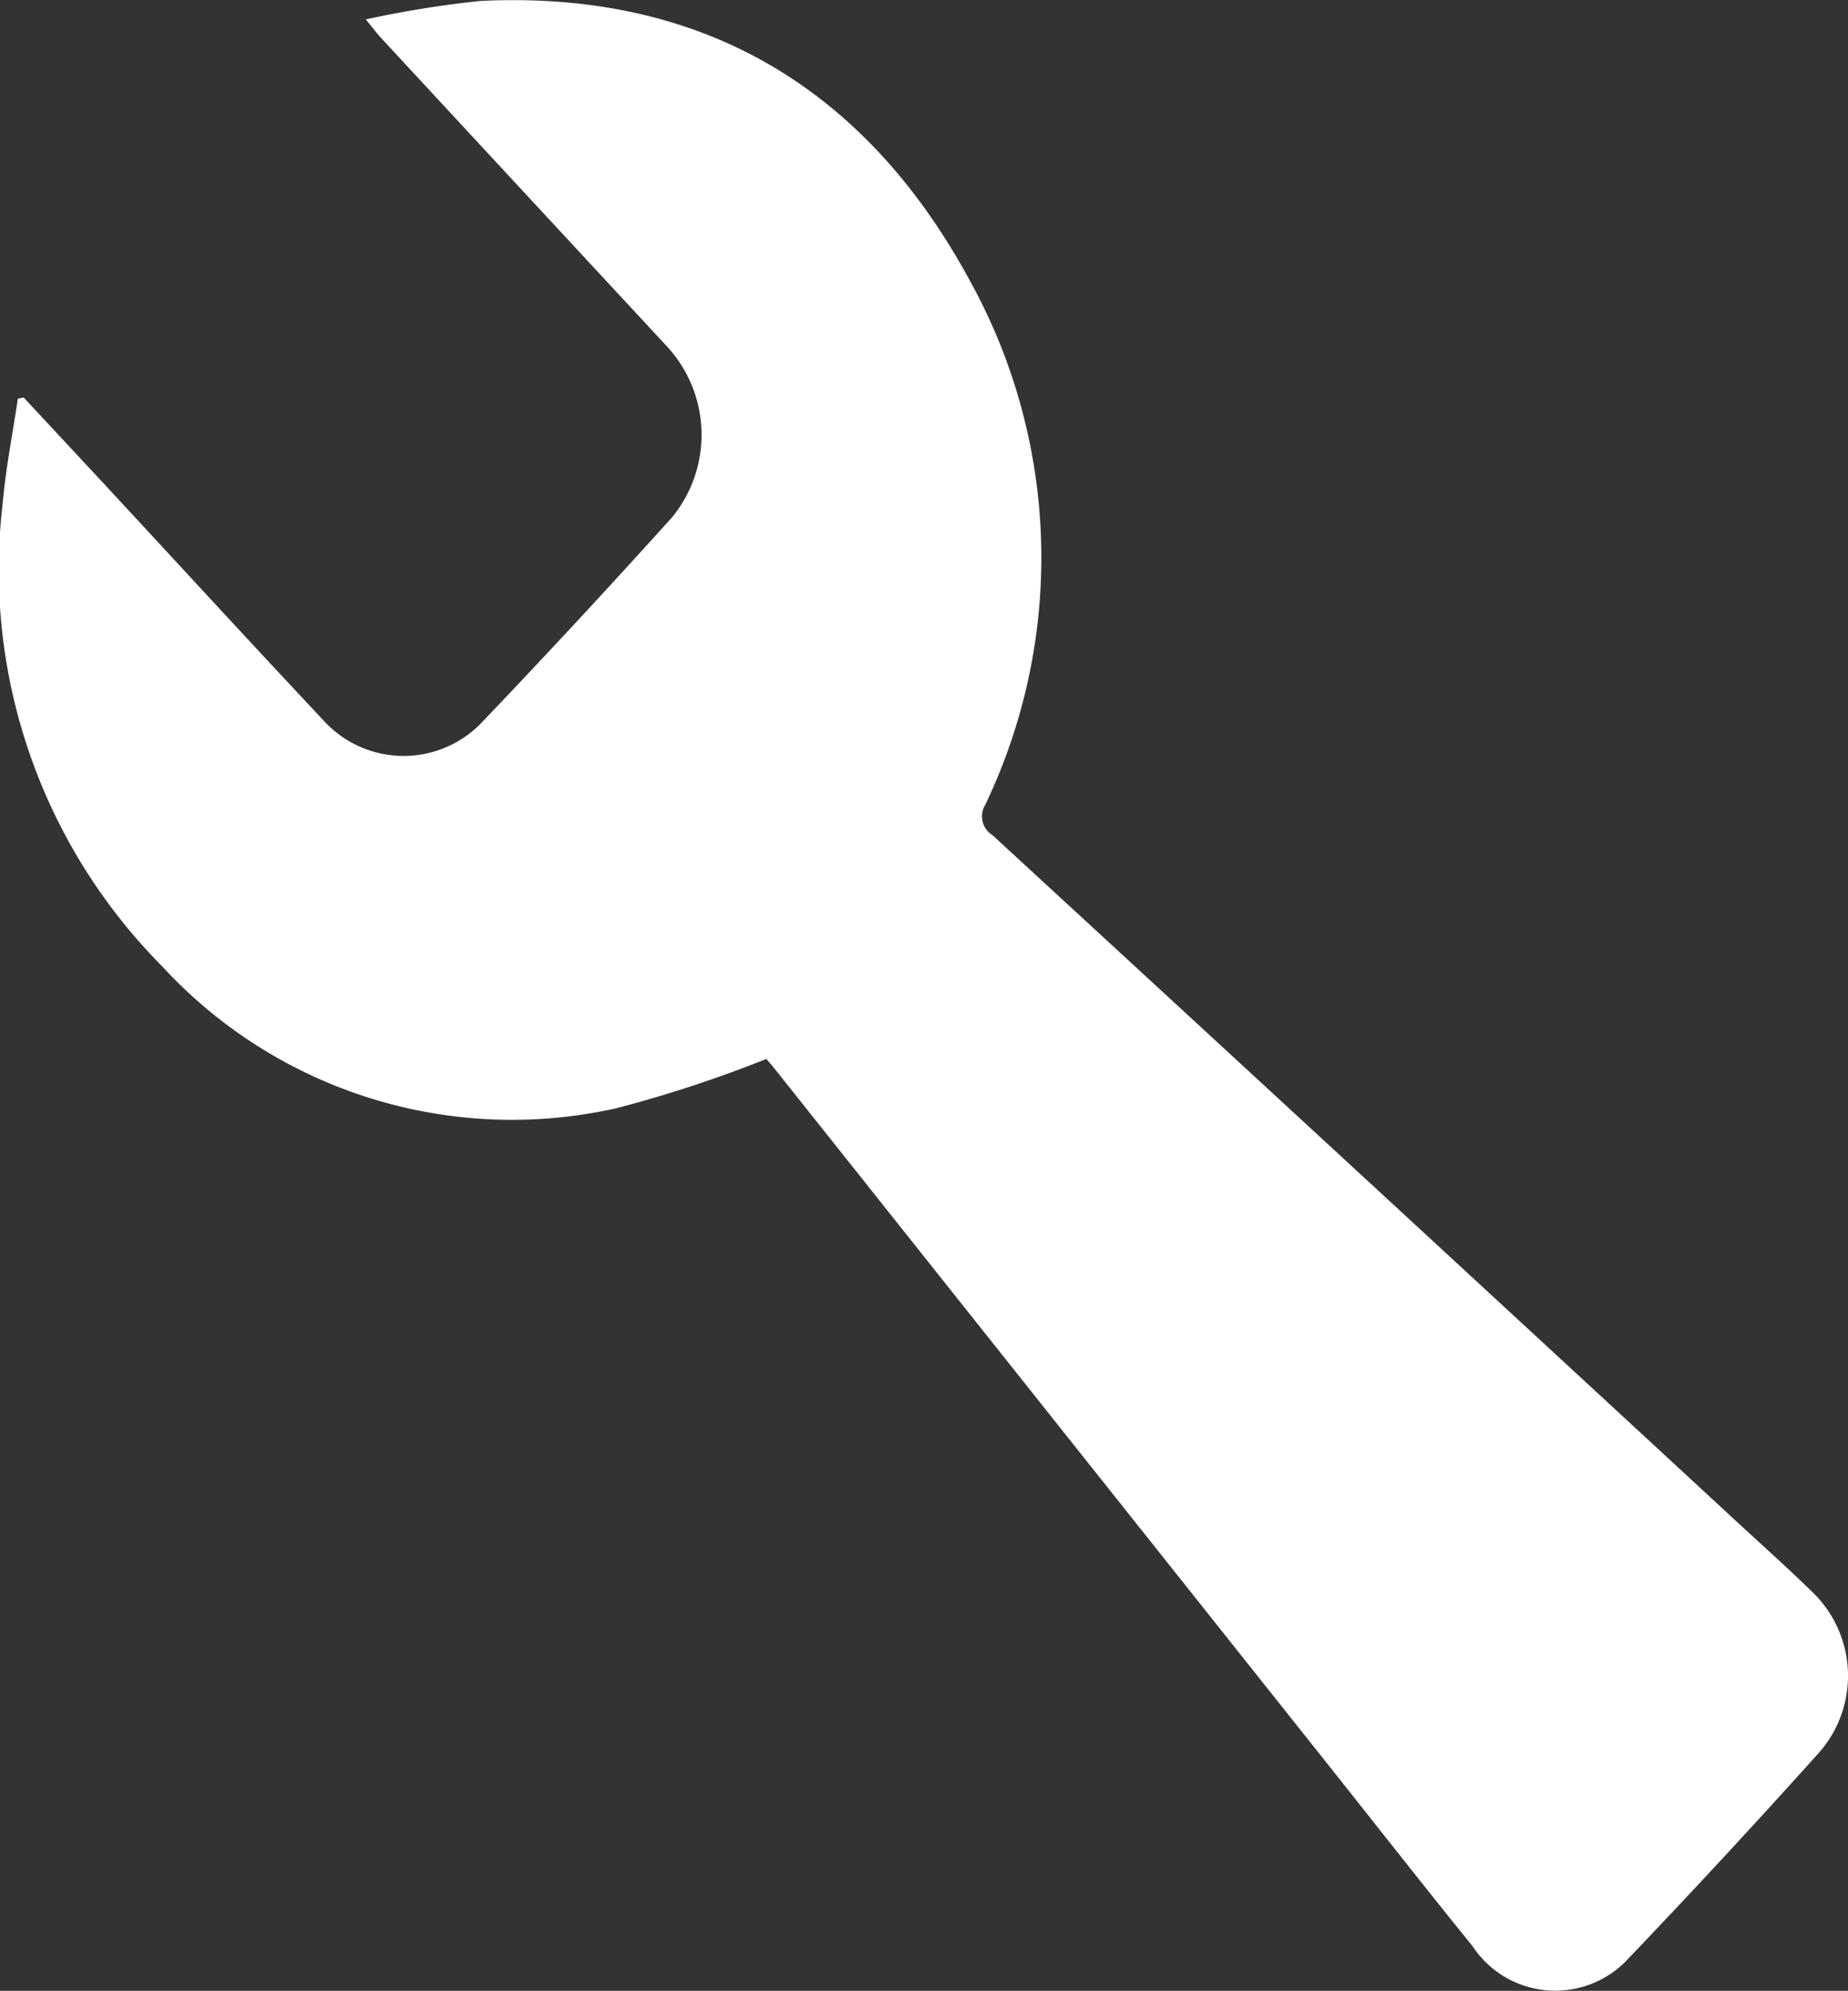
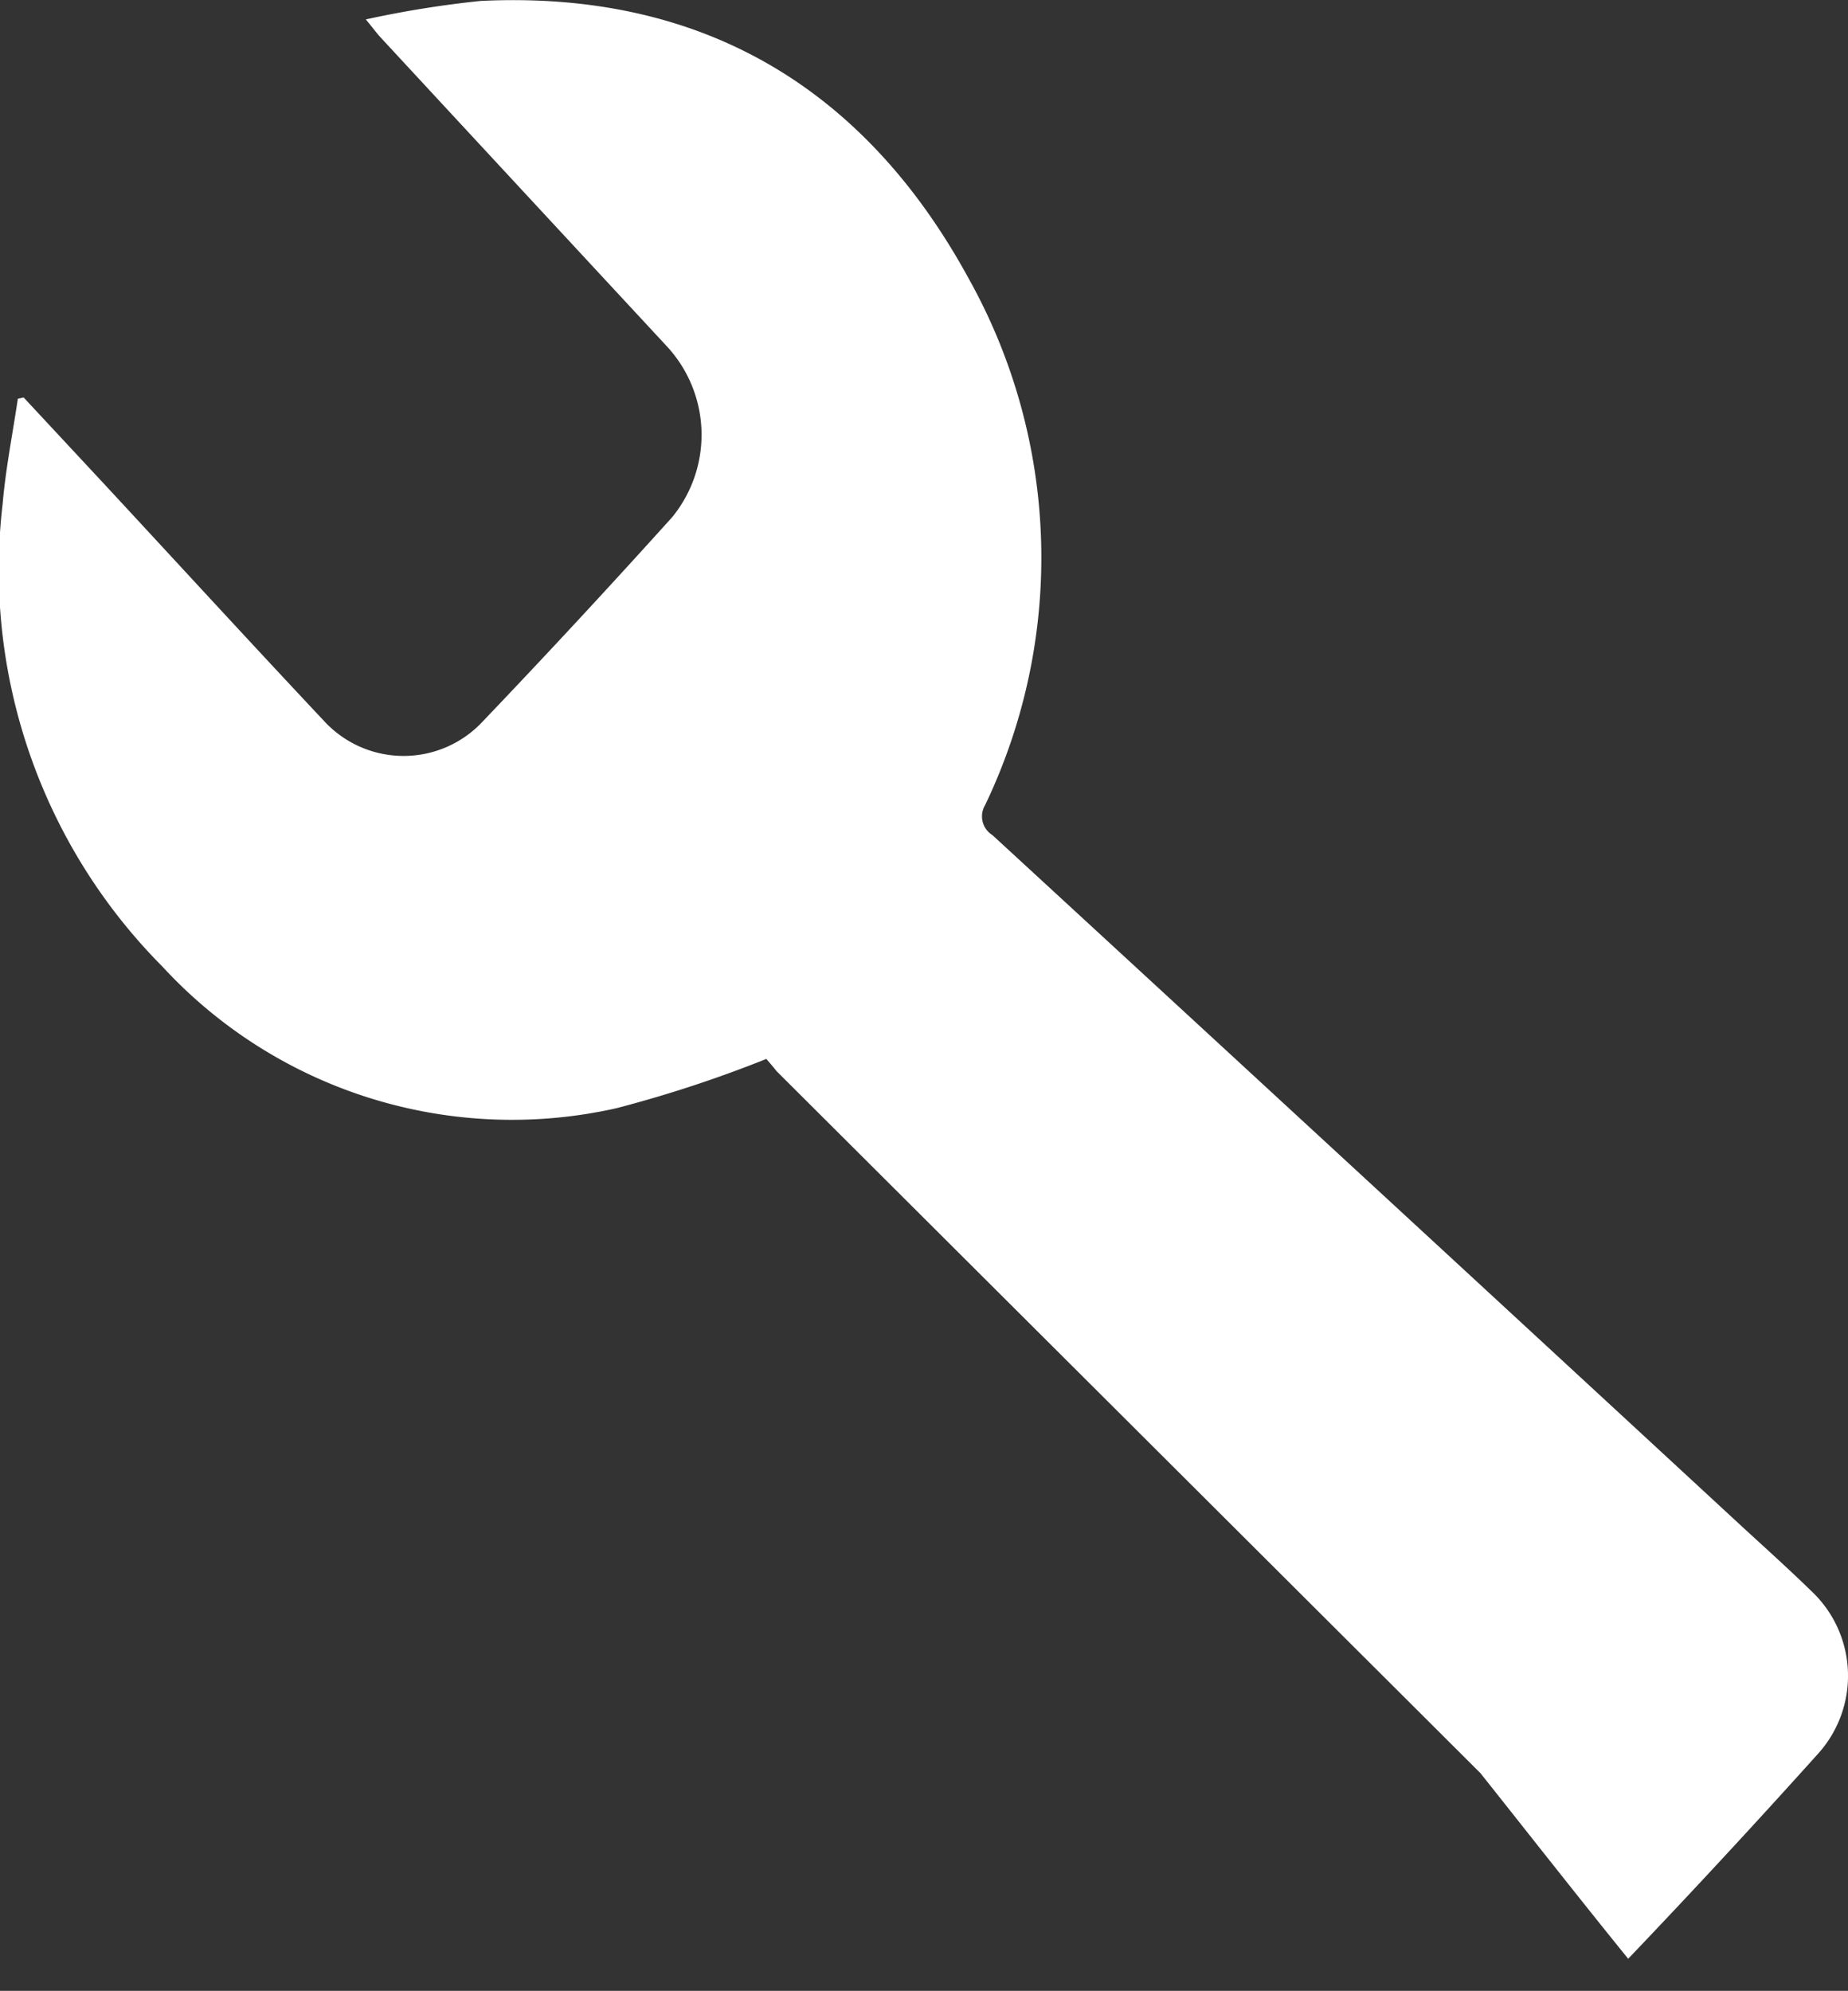
<svg xmlns="http://www.w3.org/2000/svg" id="Exclusive_Tool" data-name="Exclusive Tool" width="51.99" height="56" viewBox="0 0 51.99 56">
  <rect x="0" y="0" width="51.99" height="56" fill="#333333" stroke="none" />
  <g id="Group_5" data-name="Group 5">
-     <path id="Path_49" data-name="Path 49" d="M21.344-95.322a35.478,35.478,0,0,1-4.217,1.386A13.376,13.376,0,0,1,4.348-97.925a15.826,15.826,0,0,1-4.49-13.007c.085-.992.282-1.973.428-2.96l.164-.035q1.117,1.2,2.234,2.4c2.071,2.233,4.13,4.479,6.217,6.7a3.04,3.04,0,0,0,4.455.022q2.71-2.838,5.337-5.754a3.661,3.661,0,0,0-.155-4.815q-4.023-4.336-8.042-8.676c-.109-.118-.205-.249-.42-.512a29.113,29.113,0,0,1,3.232-.52c6.206-.3,10.793,2.431,13.723,7.8a16.1,16.1,0,0,1,.467,14.82.619.619,0,0,0,.206.844Q38.2-91.958,48.673-82.279c.686.634,1.383,1.256,2.052,1.908a3.271,3.271,0,0,1,.2,4.6Q48.3-72.85,45.59-70.011a2.79,2.79,0,0,1-4.382-.359c-1.4-1.727-2.771-3.478-4.155-5.219L21.629-94.981C21.514-95.127,21.391-95.266,21.344-95.322Z" transform="translate(0.216 125.108)" fill="#fff" />
+     <path id="Path_49" data-name="Path 49" d="M21.344-95.322a35.478,35.478,0,0,1-4.217,1.386A13.376,13.376,0,0,1,4.348-97.925a15.826,15.826,0,0,1-4.49-13.007c.085-.992.282-1.973.428-2.96l.164-.035q1.117,1.2,2.234,2.4c2.071,2.233,4.13,4.479,6.217,6.7a3.04,3.04,0,0,0,4.455.022q2.71-2.838,5.337-5.754a3.661,3.661,0,0,0-.155-4.815q-4.023-4.336-8.042-8.676c-.109-.118-.205-.249-.42-.512a29.113,29.113,0,0,1,3.232-.52c6.206-.3,10.793,2.431,13.723,7.8a16.1,16.1,0,0,1,.467,14.82.619.619,0,0,0,.206.844Q38.2-91.958,48.673-82.279c.686.634,1.383,1.256,2.052,1.908a3.271,3.271,0,0,1,.2,4.6Q48.3-72.85,45.59-70.011c-1.4-1.727-2.771-3.478-4.155-5.219L21.629-94.981C21.514-95.127,21.391-95.266,21.344-95.322Z" transform="translate(0.216 125.108)" fill="#fff" />
  </g>
</svg>